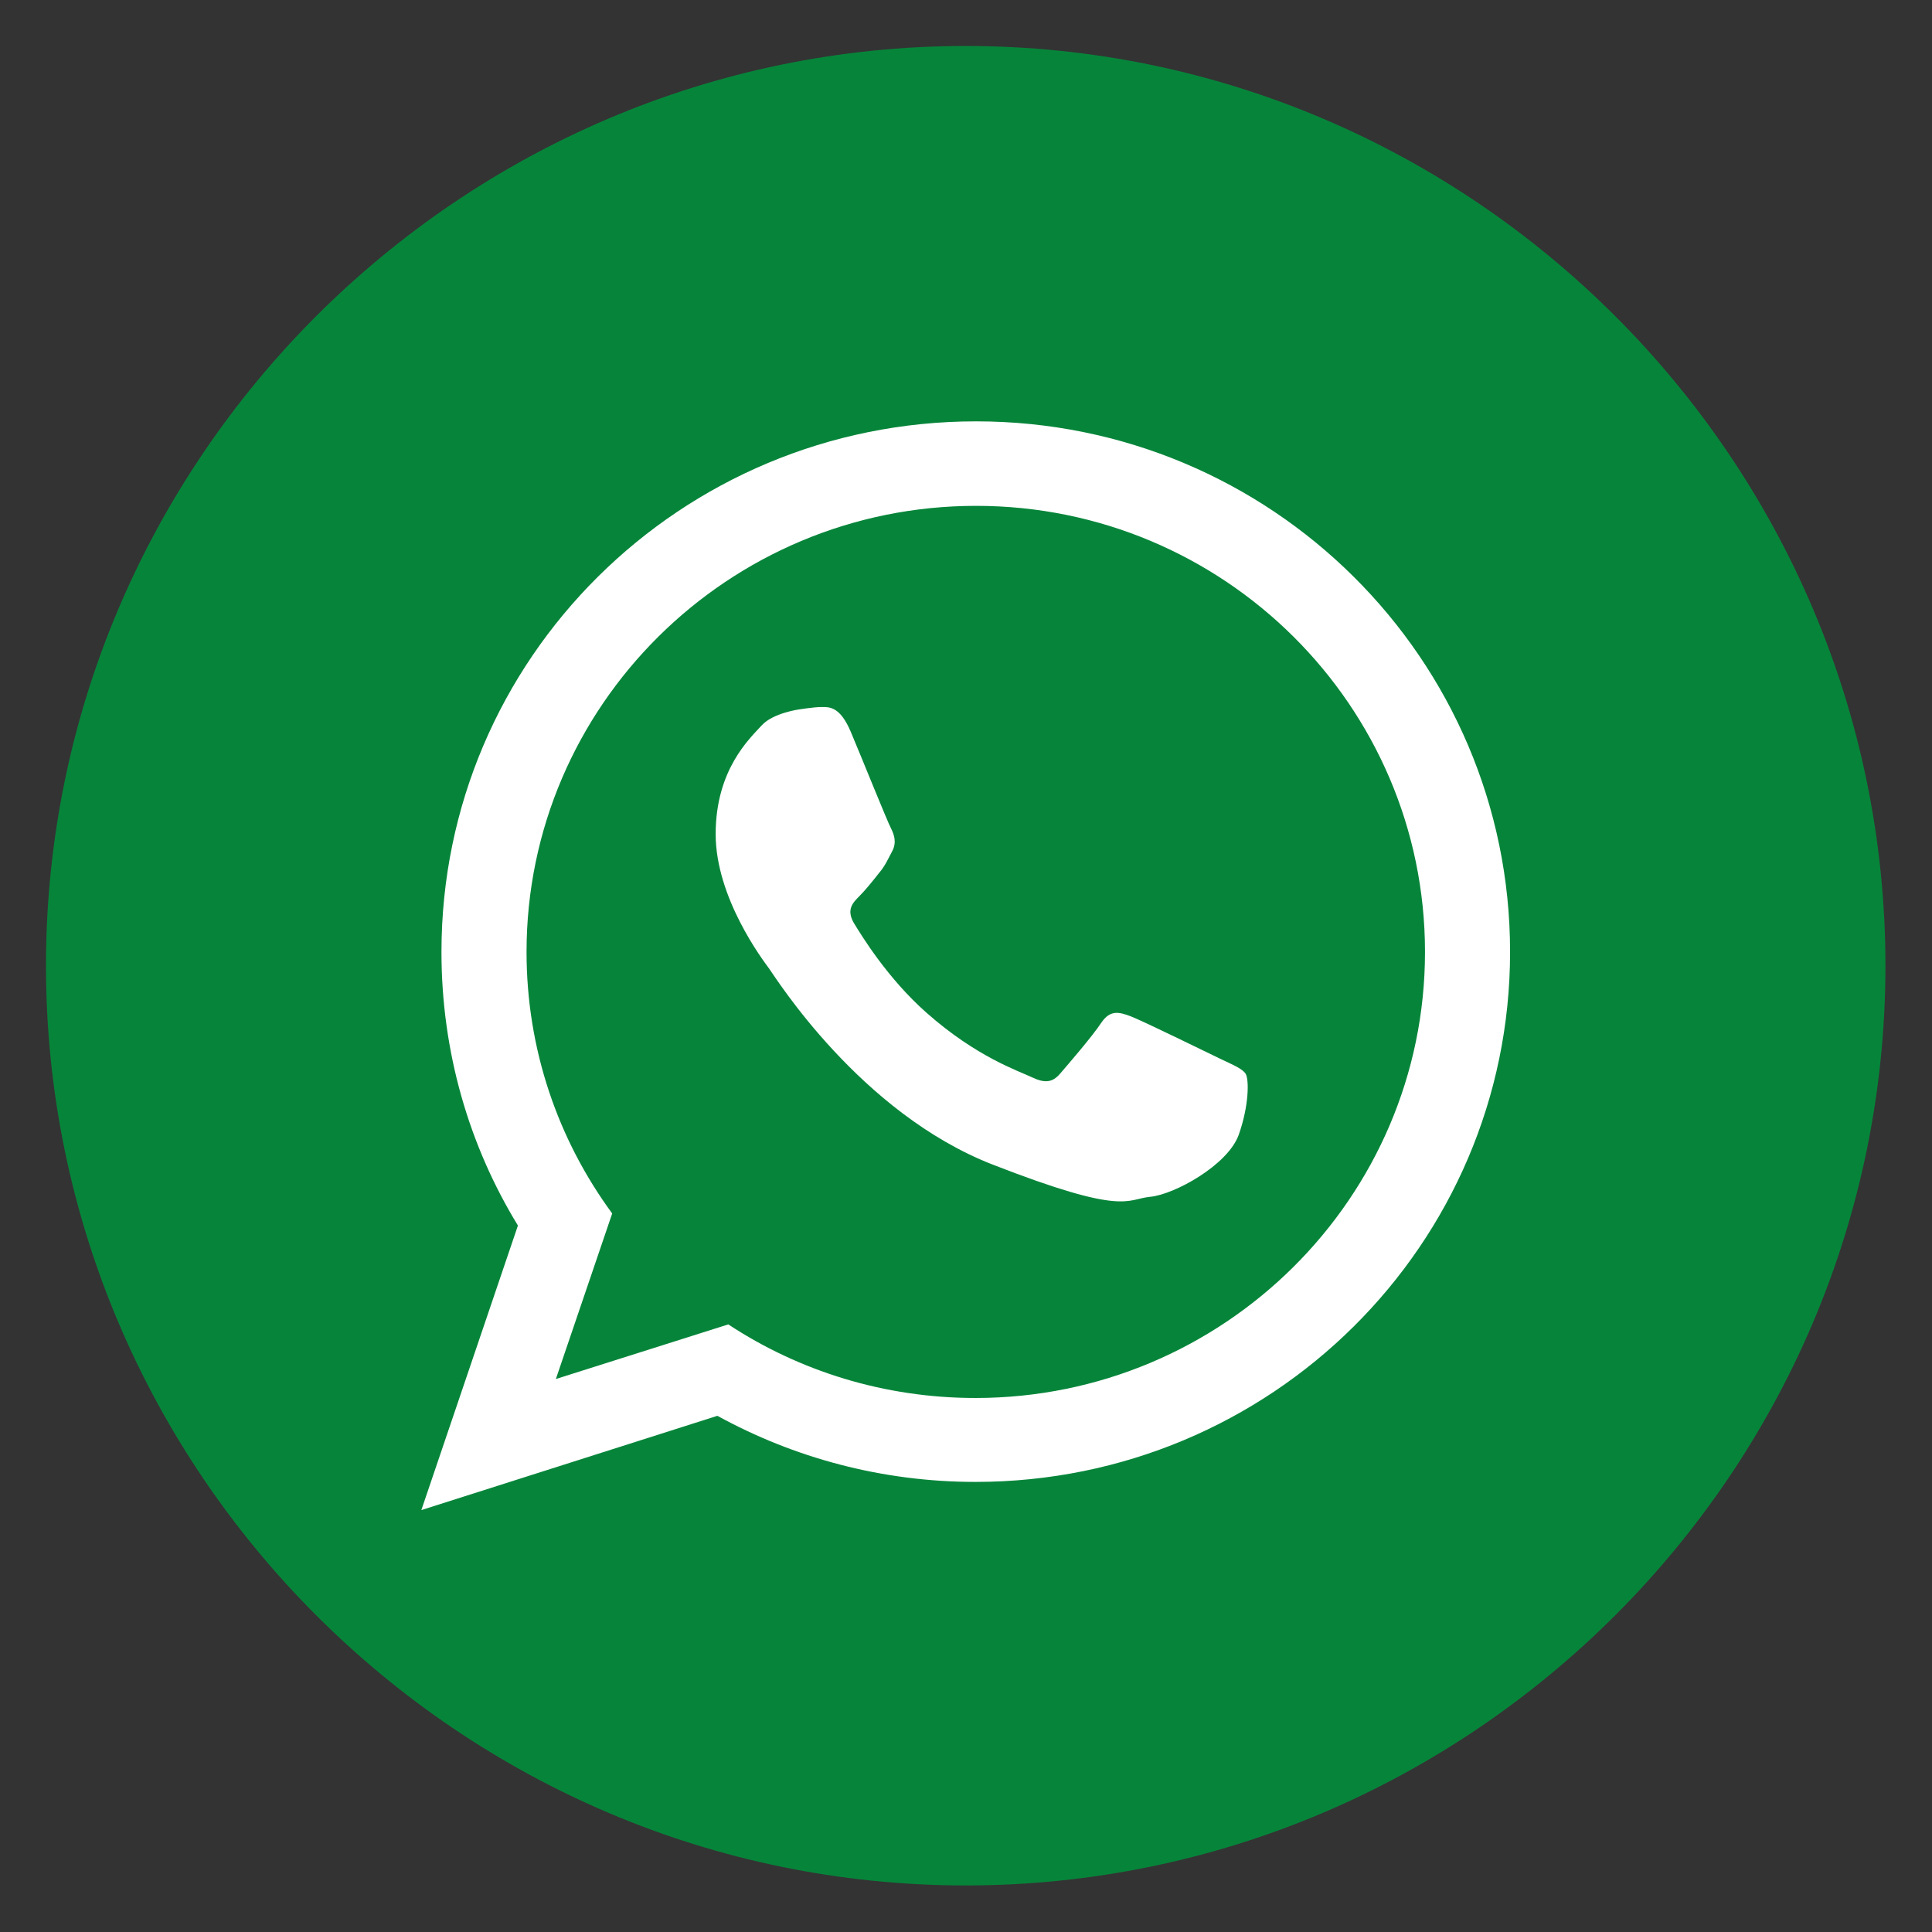
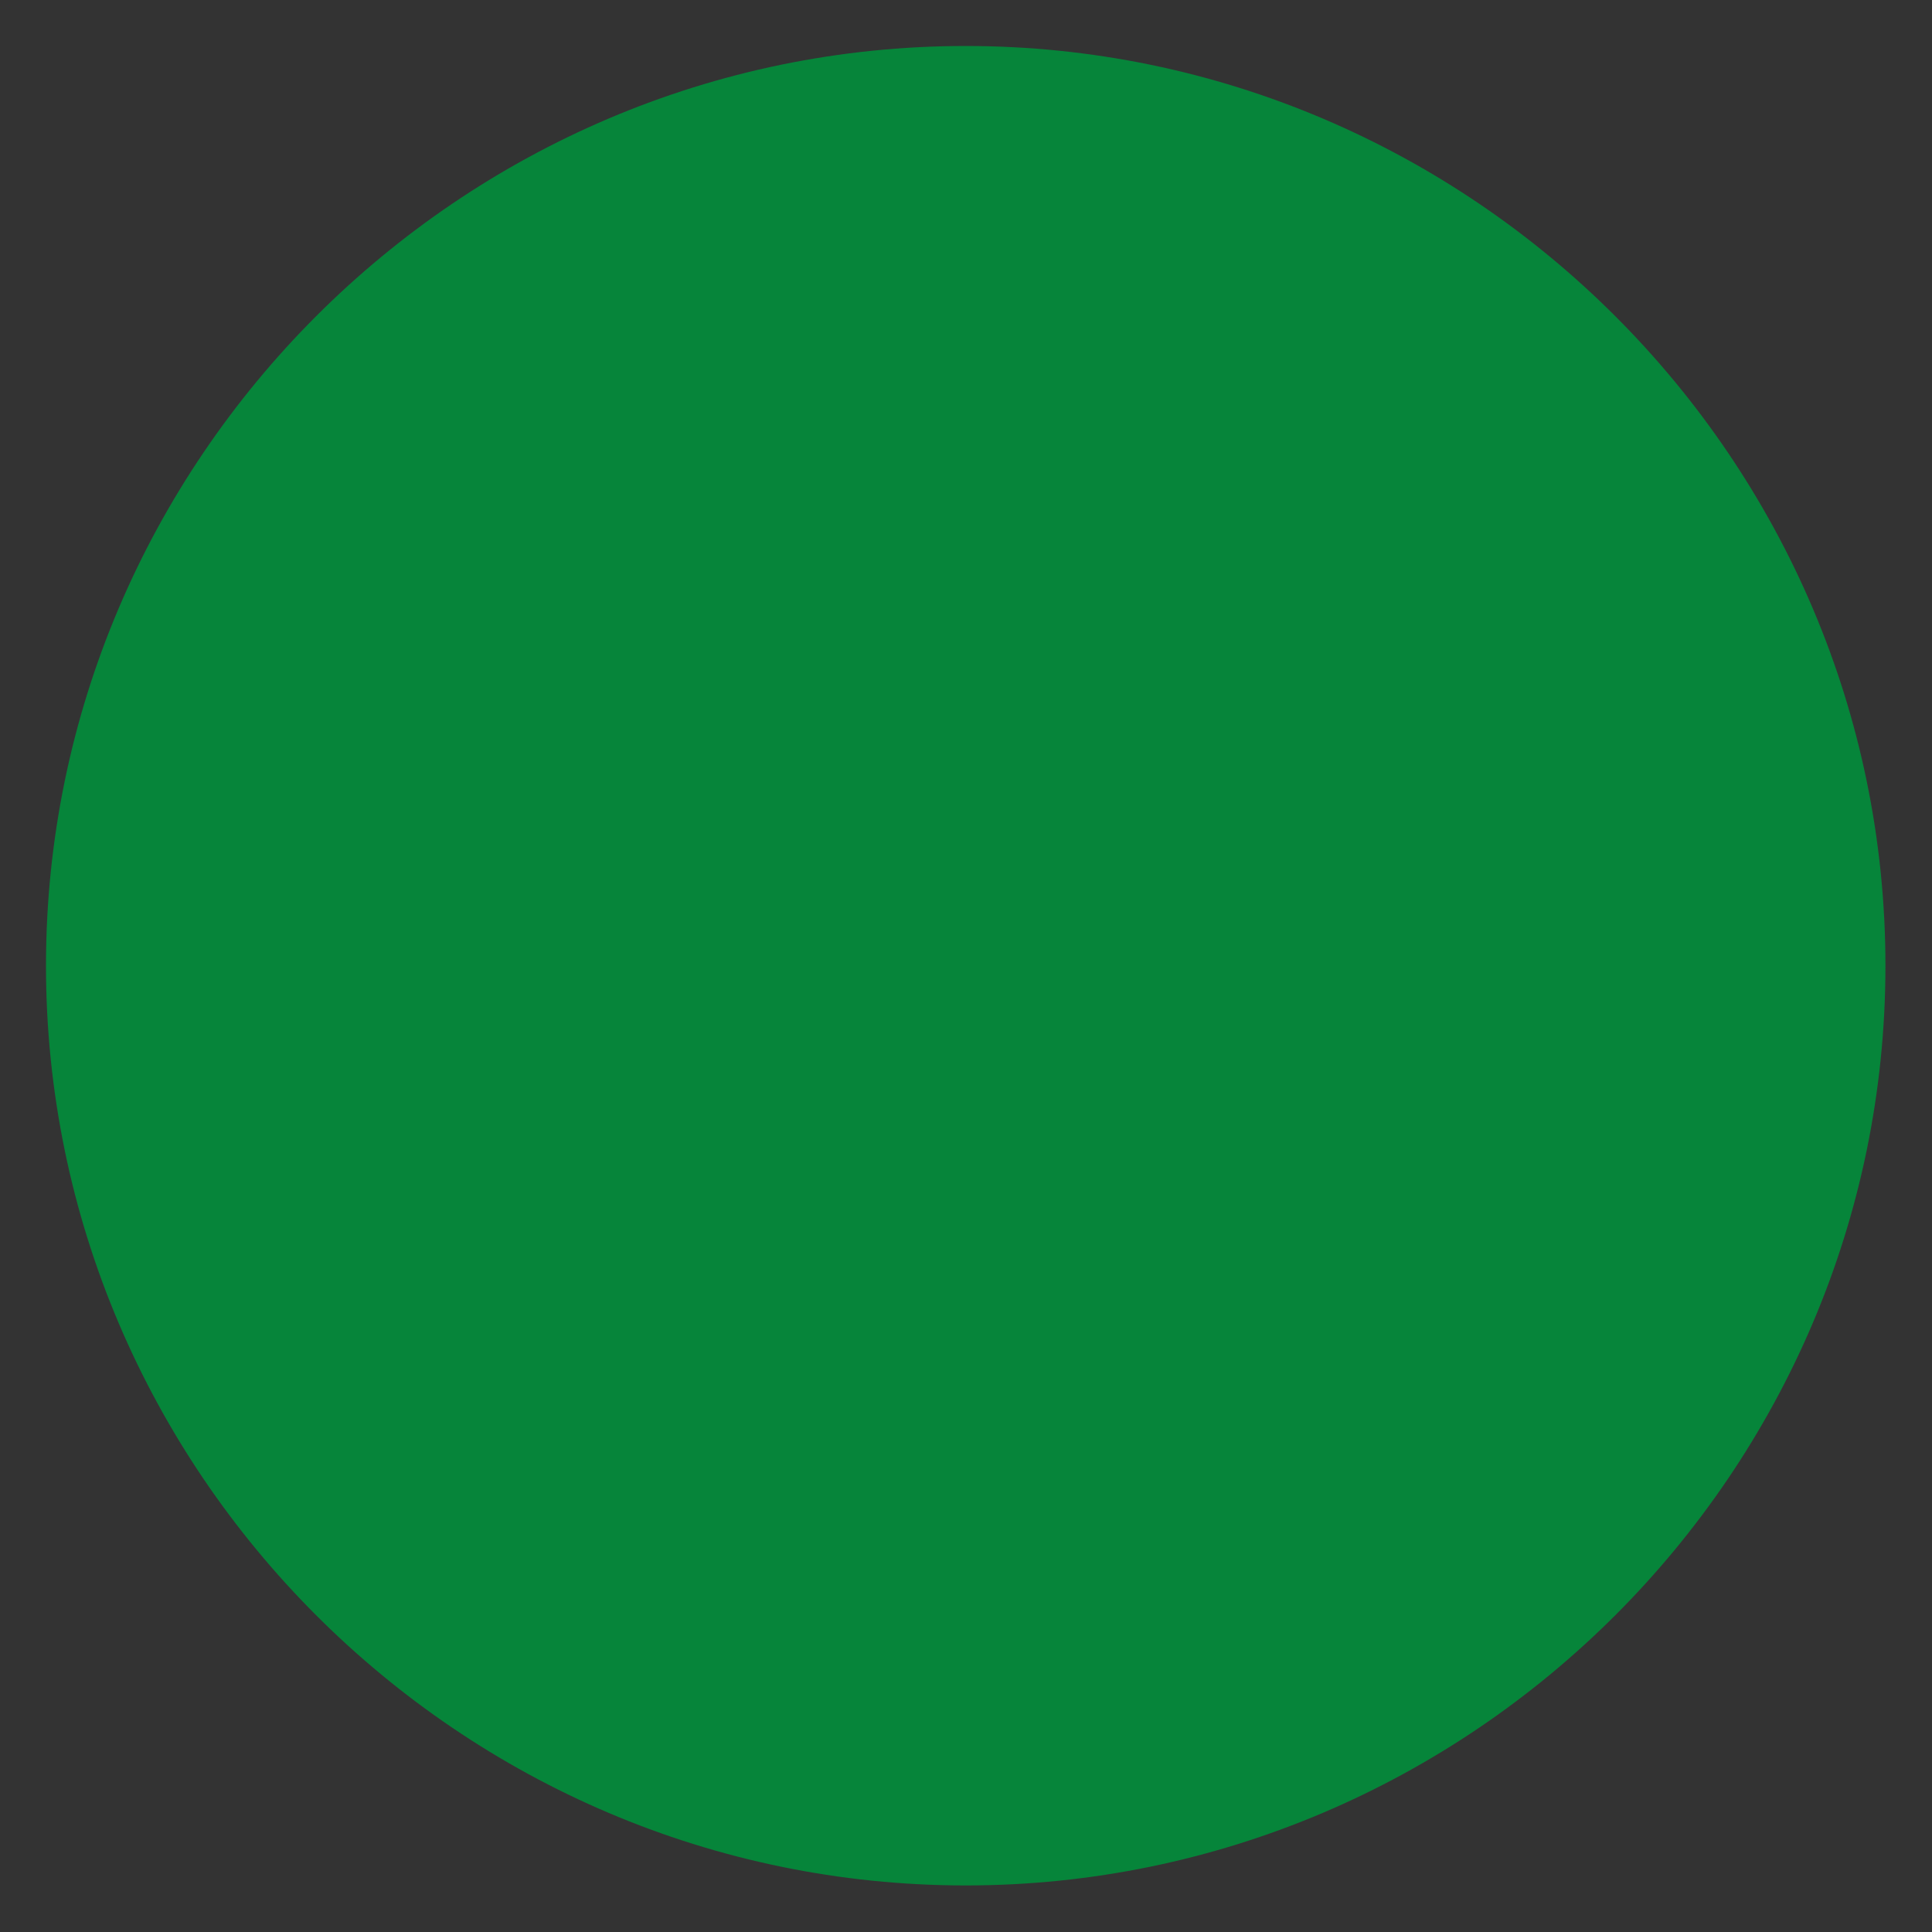
<svg xmlns="http://www.w3.org/2000/svg" version="1.1" id="katman_1" x="0px" y="0px" viewBox="0 0 336.1 336.1" style="enable-background:new 0 0 336.1 336.1;" xml:space="preserve">
  <rect x="0" y="0" width="336.1" height="336.1" fill="#333333" stroke="none" />
  <style type="text/css">
	.st0{fill-rule:evenodd;clip-rule:evenodd;fill:#06853A;}
	.st1{fill-rule:evenodd;clip-rule:evenodd;fill:#FFFFFF;}
</style>
  <g id="BACKGROUND">
</g>
  <g id="OBJECTS">
    <g>
      <path class="st0" d="M168,328L168,328C80,328,8,256,8,168l0,0C8,80,80,8,168,8l0,0c88,0,160,72,160,160l0,0    C328,256,256,328,168,328z" />
      <g>
-         <path class="st1" d="M262.7,165.6c0,50.9-41.6,92.2-93,92.2c-16.3,0-31.6-4.2-44.9-11.5l-51.5,16.4l16.8-49.5     c-8.5-13.9-13.3-30.2-13.3-47.6c0-51,41.6-92.3,93-92.3C221.1,73.3,262.7,114.6,262.7,165.6L262.7,165.6z M169.8,88     c-43.1,0-78.2,34.8-78.2,77.6c0,17,5.5,32.7,14.9,45.5l-9.8,28.8l30-9.5c12.3,8.1,27.1,12.8,43,12.8c43.1,0,78.2-34.8,78.2-77.6     C247.9,122.8,212.9,88,169.8,88L169.8,88z M216.7,186.8c-0.6-0.9-2.1-1.5-4.4-2.6c-2.3-1.1-13.5-6.6-15.6-7.4s-3.6-1.1-5.1,1.1     c-1.5,2.3-5.9,7.4-7.2,8.9s-2.6,1.7-4.9,0.6c-2.3-1.1-9.6-3.5-18.3-11.2c-6.8-6-11.3-13.4-12.7-15.7c-1.3-2.3-0.1-3.5,1-4.6     c1-1,2.3-2.6,3.4-4c1.1-1.3,1.5-2.3,2.3-3.8s0.4-2.8-0.2-4c-0.6-1.1-5.1-12.3-7-16.8c-1.9-4.5-3.8-4.3-5.1-4.3     c-1.3,0-3.8,0.4-3.8,0.4s-4.6,0.6-6.6,2.8c-2.1,2.3-8,7.7-8,18.9c0,11.1,8.2,21.9,9.3,23.4c1.1,1.5,15.8,25.1,38.9,34.1     s23.2,6,27.4,5.6c4.2-0.4,13.5-5.5,15.4-10.8C217.3,192.3,217.3,187.8,216.7,186.8L216.7,186.8z" />
-       </g>
+         </g>
    </g>
  </g>
  <g id="DESIGNED_BY_FREEPIK">
</g>
</svg>